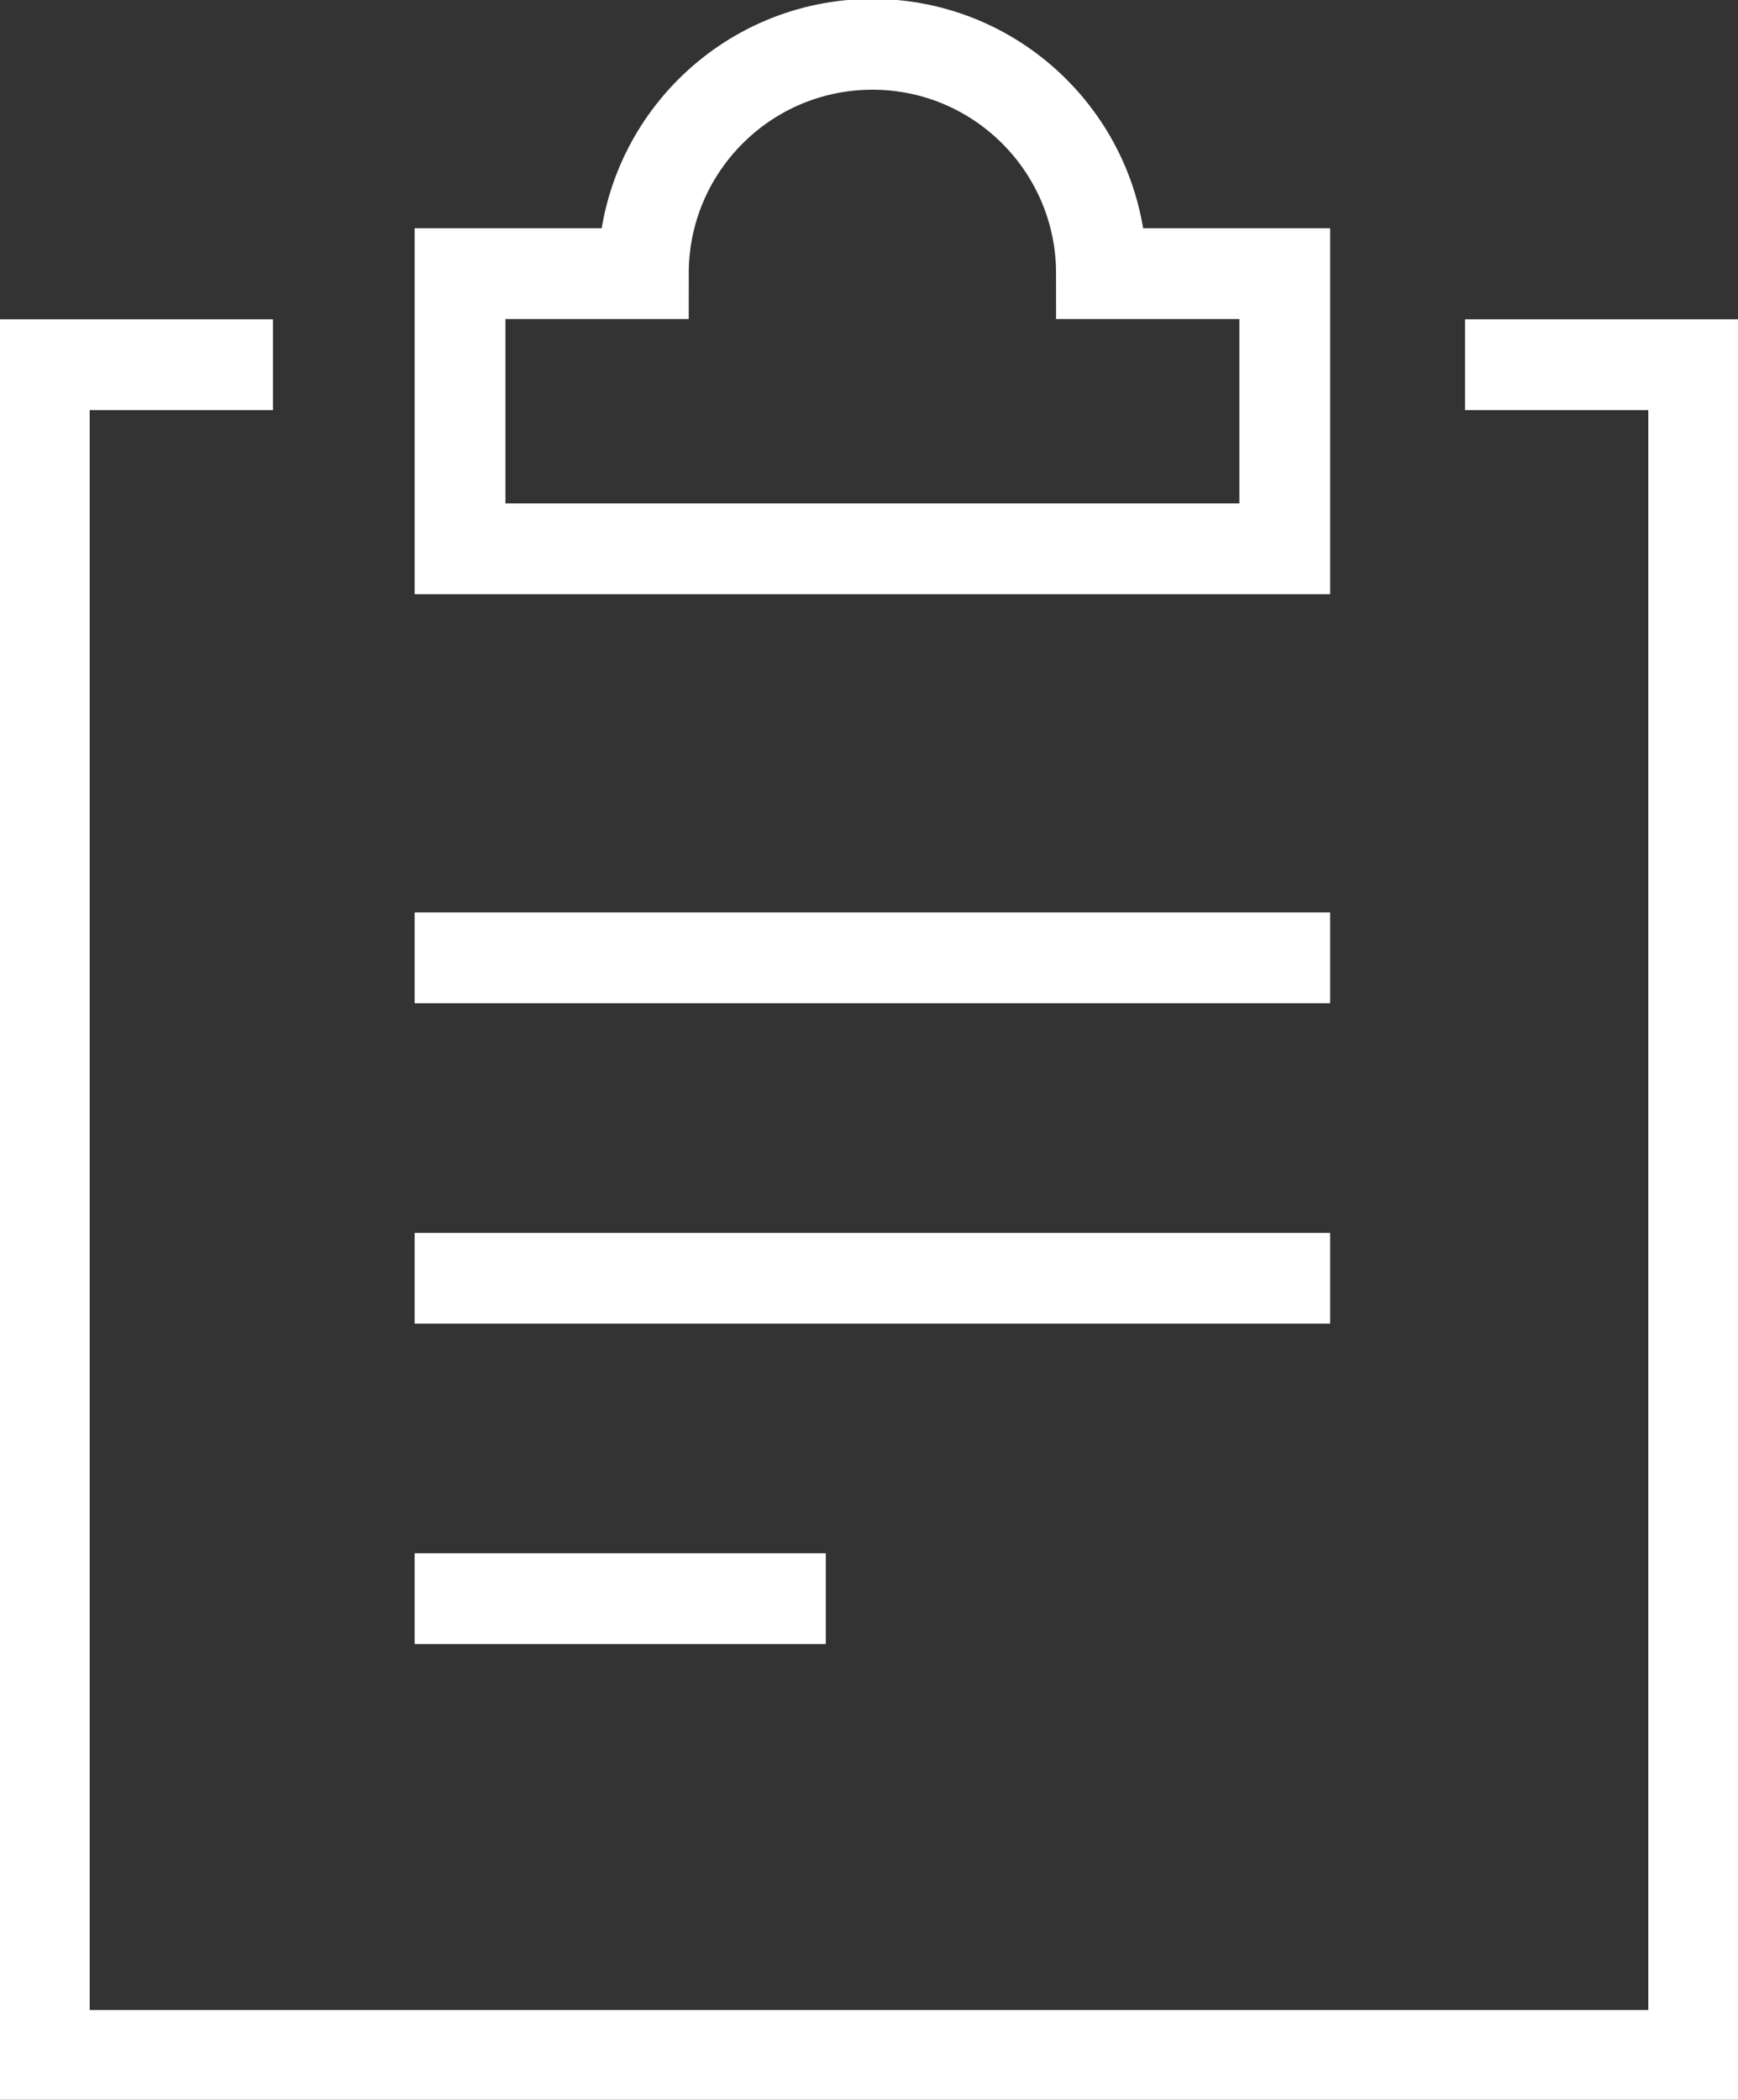
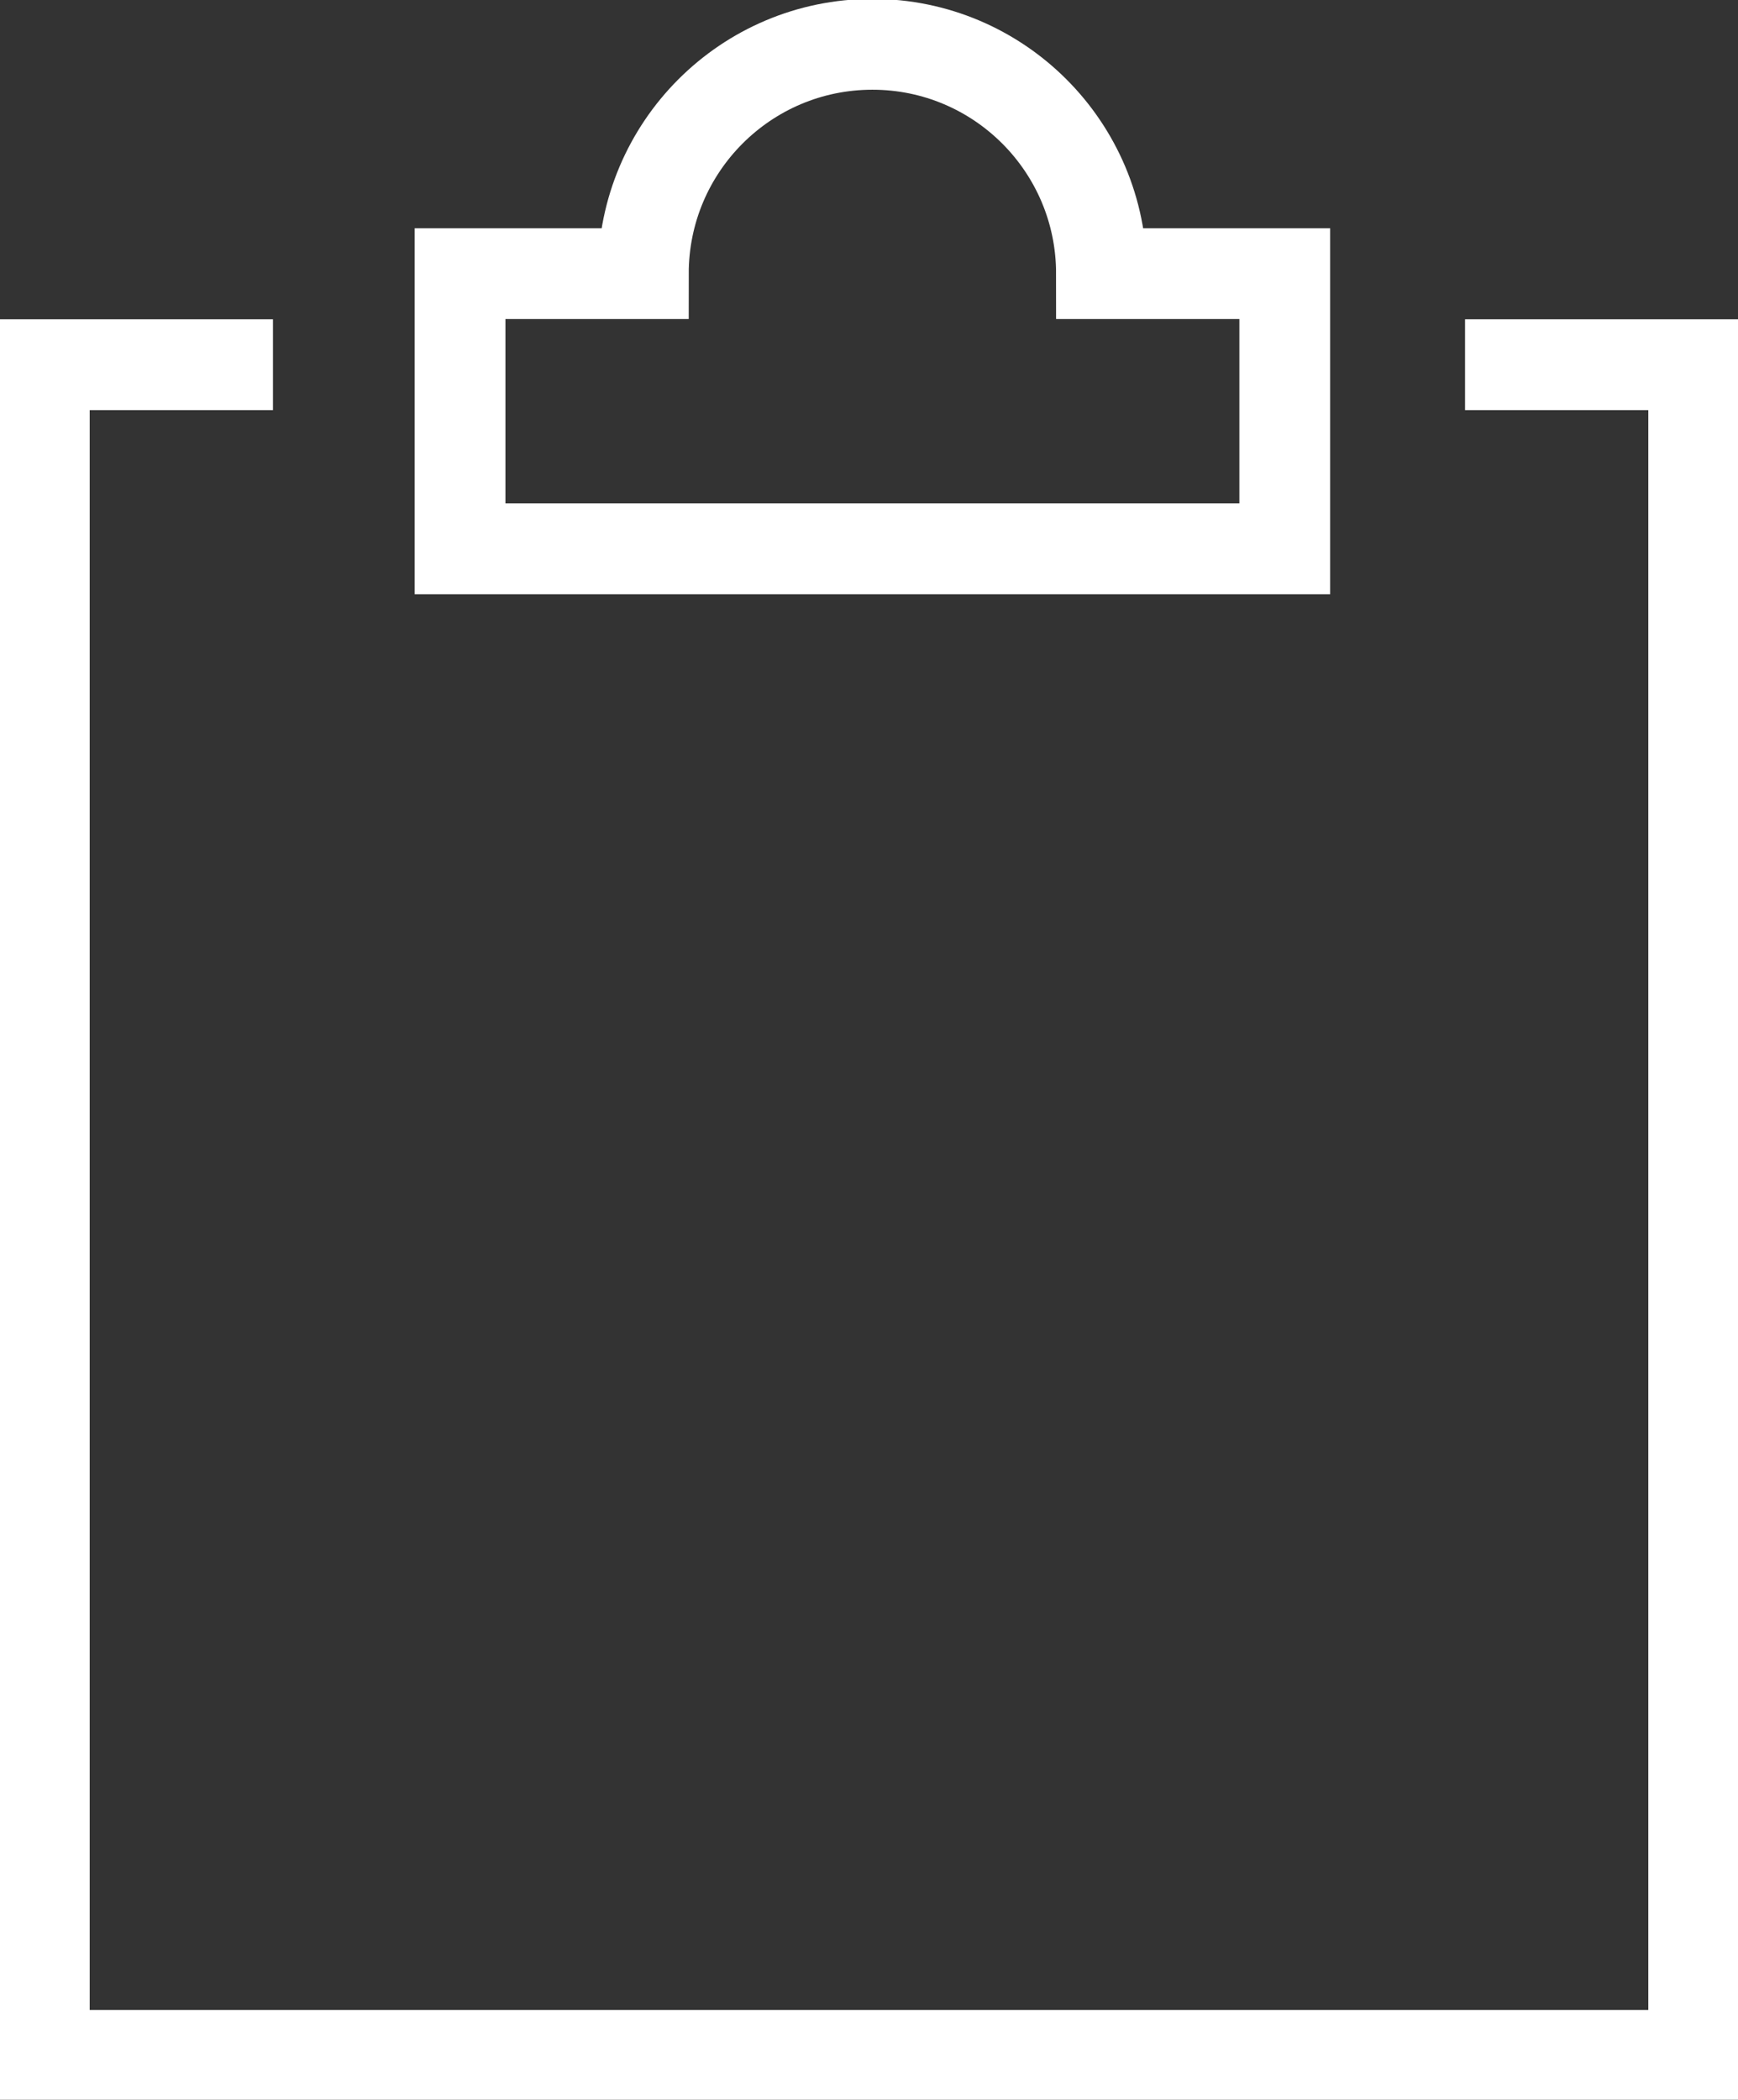
<svg xmlns="http://www.w3.org/2000/svg" width="255" height="308" overflow="hidden">
  <rect width="100%" height="100%" fill="#333333" stroke="none" />
  <defs>
    <clipPath id="clip0">
      <rect x="1246" y="1895" width="255" height="308" />
    </clipPath>
  </defs>
  <g clip-path="url(#clip0)" transform="translate(-1246 -1895)">
-     <path d="M1313.5 2035.5 1434.5 2035.5" stroke="#FFFFFF" stroke-width="13.32" stroke-linecap="square" stroke-miterlimit="8" fill="none" fill-rule="evenodd" />
-     <path d="M1313.5 2082.5 1434.5 2082.5" stroke="#FFFFFF" stroke-width="13.32" stroke-linecap="square" stroke-miterlimit="8" fill="none" fill-rule="evenodd" />
-     <path d="M1313.5 2129.5 1360.5 2129.5" stroke="#FFFFFF" stroke-width="13.32" stroke-linecap="square" stroke-miterlimit="8" fill="none" fill-rule="evenodd" />
    <path d="M1467.61 1948.5 1494.5 1948.5 1494.5 2196.5 1252.5 2196.5 1252.5 1948.5 1279.39 1948.5" stroke="#FFFFFF" stroke-width="13.32" stroke-linecap="square" stroke-miterlimit="8" fill="none" fill-rule="evenodd" />
    <path d="M1407.61 1935.14C1407.61 1916.56 1392.56 1901.5 1374 1901.5 1355.44 1901.5 1340.39 1916.56 1340.39 1935.14L1313.5 1935.14 1313.5 1975.5 1434.5 1975.5 1434.5 1935.14 1407.61 1935.14Z" stroke="#FFFFFF" stroke-width="13.32" stroke-linecap="square" stroke-miterlimit="8" fill="none" fill-rule="evenodd" />
  </g>
</svg>